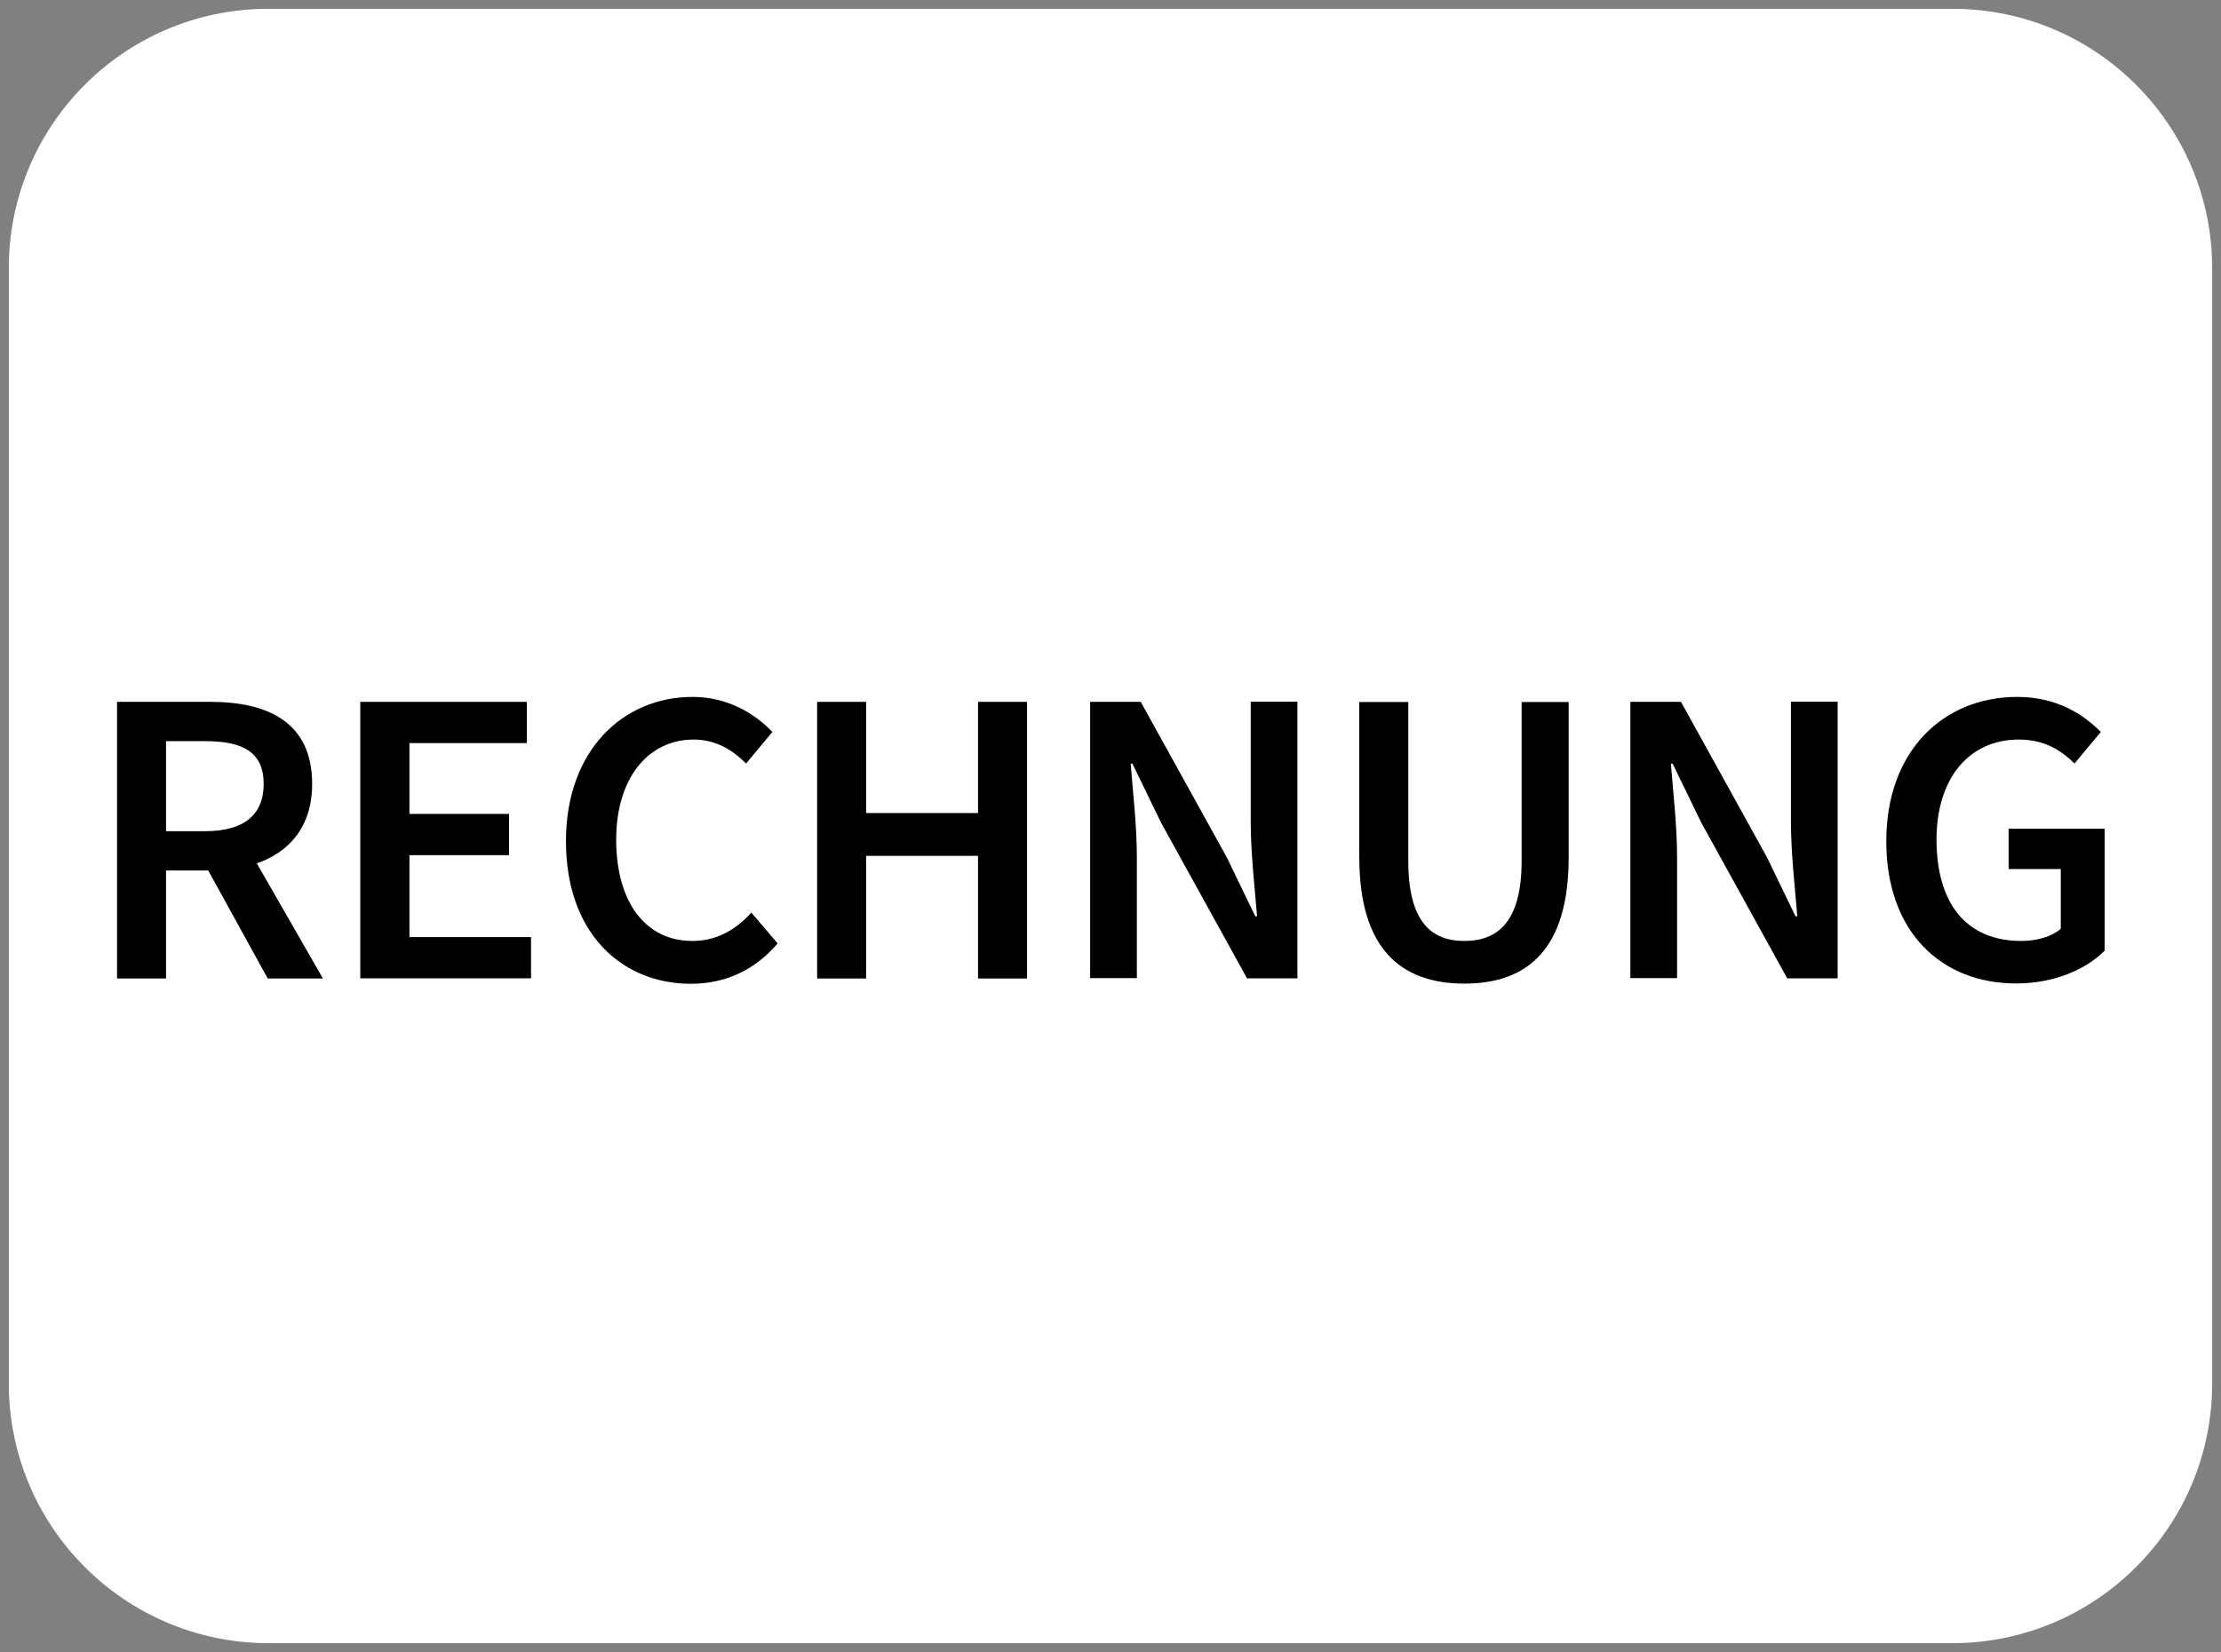
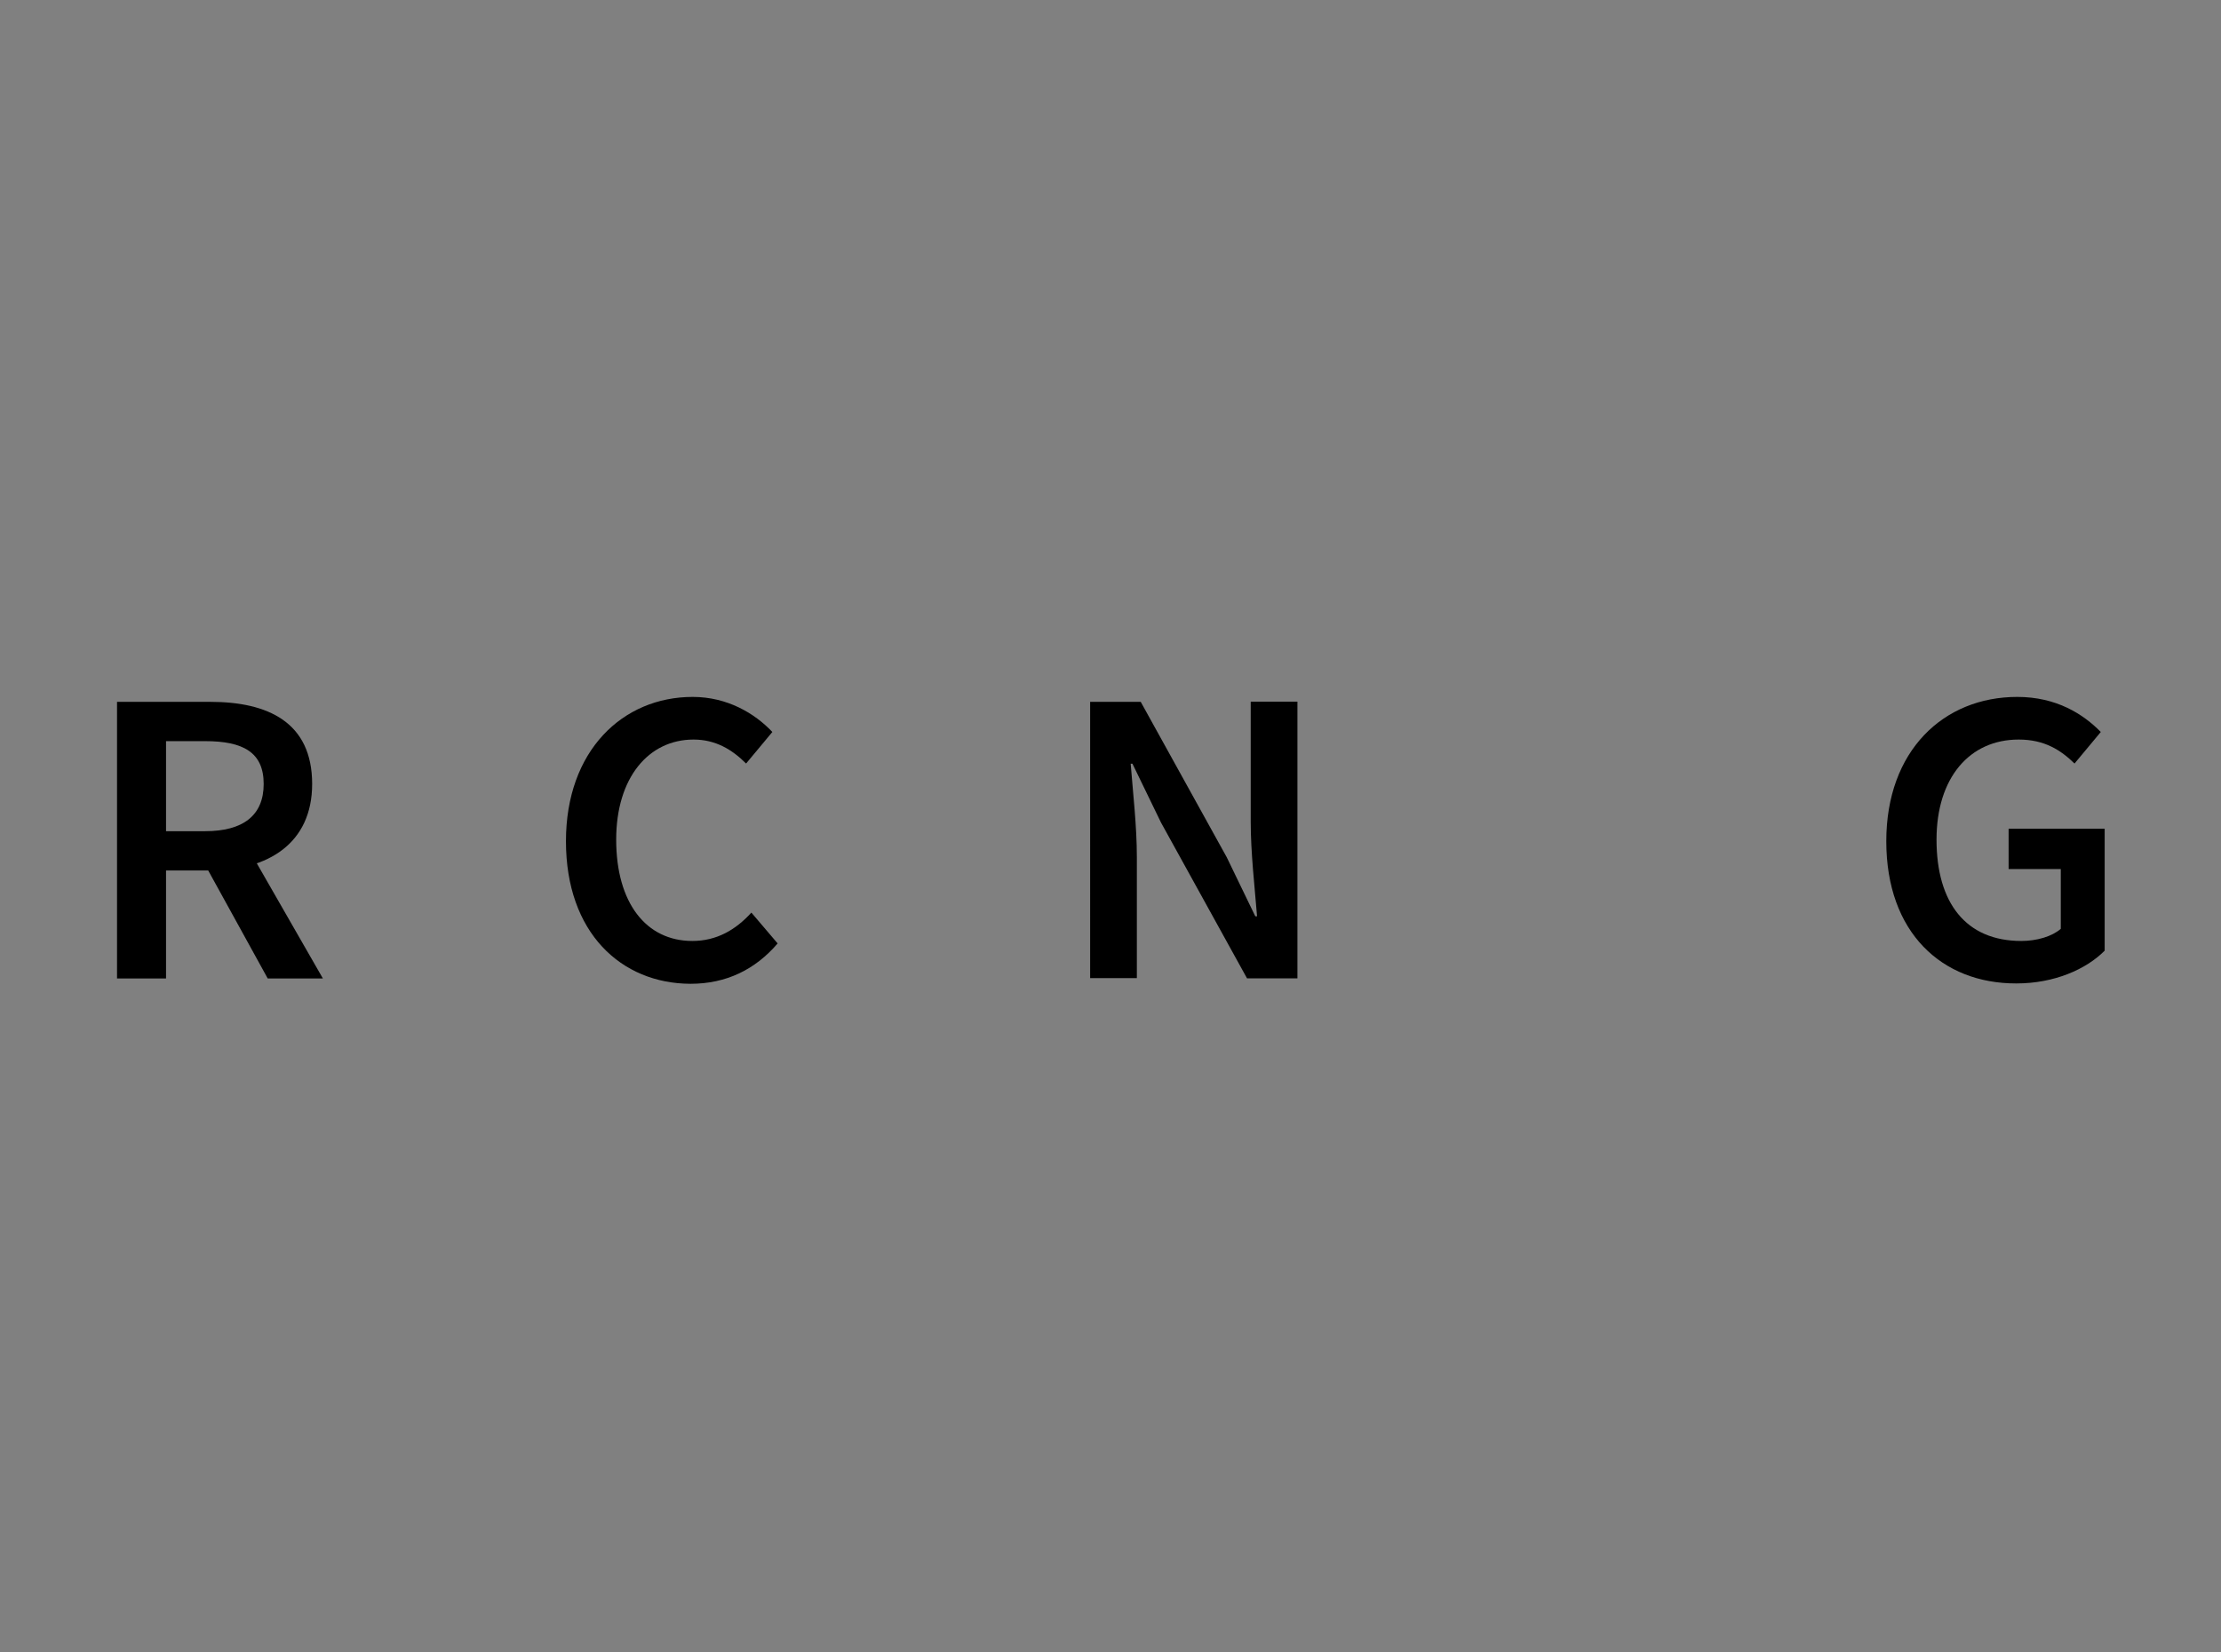
<svg xmlns="http://www.w3.org/2000/svg" version="1.1" id="Layer_1" x="0px" y="0px" viewBox="0 0 126.01 93.75" enable-background="new 0 0 126.01 93.75" xml:space="preserve">
  <rect x="0" y="0" width="126.01" height="93.75" fill="#808080" stroke="none" />
  <g id="Ebene_2">
    <g id="Ebene_1-2">
-       <path fill="#FFFFFF" d="M15.13,0.5h95.74c8.13,0.05,14.68,6.68,14.64,14.81v63.12c0.04,8.13-6.51,14.76-14.64,14.82H15.13    C7,93.19,0.45,86.56,0.5,78.43V15.31C0.45,7.18,7,0.55,15.13,0.5C15.13,0.5,15.13,0.5,15.13,0.5z" />
      <g>
        <path d="M6.64,39.83h5.29c3.26,0,5.78,1.15,5.78,4.66c0,3.38-2.52,4.91-5.78,4.91H9.42v6.13H6.64V39.83z M11.64,47.17     c2.15,0,3.32-0.89,3.32-2.68c0-1.8-1.17-2.43-3.32-2.43H9.42v5.11H11.64z M11.4,48.65l2.02-1.66l4.9,8.54h-3.13L11.4,48.65z" />
-         <path d="M20.44,39.83h9.45v2.34h-6.66v4.02h5.65v2.34h-5.65v4.65h6.9v2.34h-9.69V39.83z" />
        <path d="M32.11,47.74c0-5.14,3.22-8.19,7.19-8.19c1.97,0,3.53,0.94,4.52,1.99l-1.49,1.79c-0.81-0.81-1.75-1.36-2.98-1.36     c-2.55,0-4.39,2.16-4.39,5.68c0,3.58,1.69,5.75,4.32,5.75c1.39,0,2.47-0.64,3.35-1.61l1.49,1.75c-1.27,1.48-2.91,2.29-4.94,2.29     C35.24,55.82,32.11,52.93,32.11,47.74z" />
-         <path d="M46.36,39.83h2.78v6.31h6.35v-6.31h2.78v15.7h-2.78v-6.96h-6.35v6.96h-2.78V39.83z" />
        <path d="M61.86,39.83h2.86l4.88,8.82l1.62,3.35h0.1c-0.13-1.62-0.36-3.61-0.36-5.36v-6.82h2.65v15.7h-2.86l-4.88-8.84l-1.62-3.34     h-0.1c0.13,1.66,0.35,3.55,0.35,5.3v6.87h-2.65V39.83z" />
-         <path d="M77.12,48.65v-8.81h2.78v9.02c0,3.42,1.28,4.54,3.18,4.54c1.92,0,3.25-1.12,3.25-4.54v-9.02H89v8.81     c0,5.16-2.28,7.17-5.92,7.17C79.44,55.82,77.12,53.8,77.12,48.65z" />
-         <path d="M92.51,39.83h2.86l4.88,8.82l1.62,3.35h0.1c-0.13-1.62-0.36-3.61-0.36-5.36v-6.82h2.65v15.7h-2.86l-4.88-8.84l-1.62-3.34     h-0.1c0.13,1.66,0.35,3.55,0.35,5.3v6.87h-2.65V39.83z" />
        <path d="M107.02,47.74c0-5.14,3.25-8.19,7.43-8.19c2.23,0,3.75,0.98,4.74,1.99l-1.49,1.79c-0.79-0.77-1.71-1.36-3.17-1.36     c-2.78,0-4.66,2.16-4.66,5.68c0,3.58,1.66,5.75,4.81,5.75c0.87,0,1.74-0.25,2.24-0.69v-3.39h-2.96v-2.29h5.45v6.92     c-1.05,1.06-2.86,1.86-5.01,1.86C110.18,55.82,107.02,52.93,107.02,47.74z" />
      </g>
    </g>
  </g>
  <g>
    <g>
	</g>
  </g>
</svg>